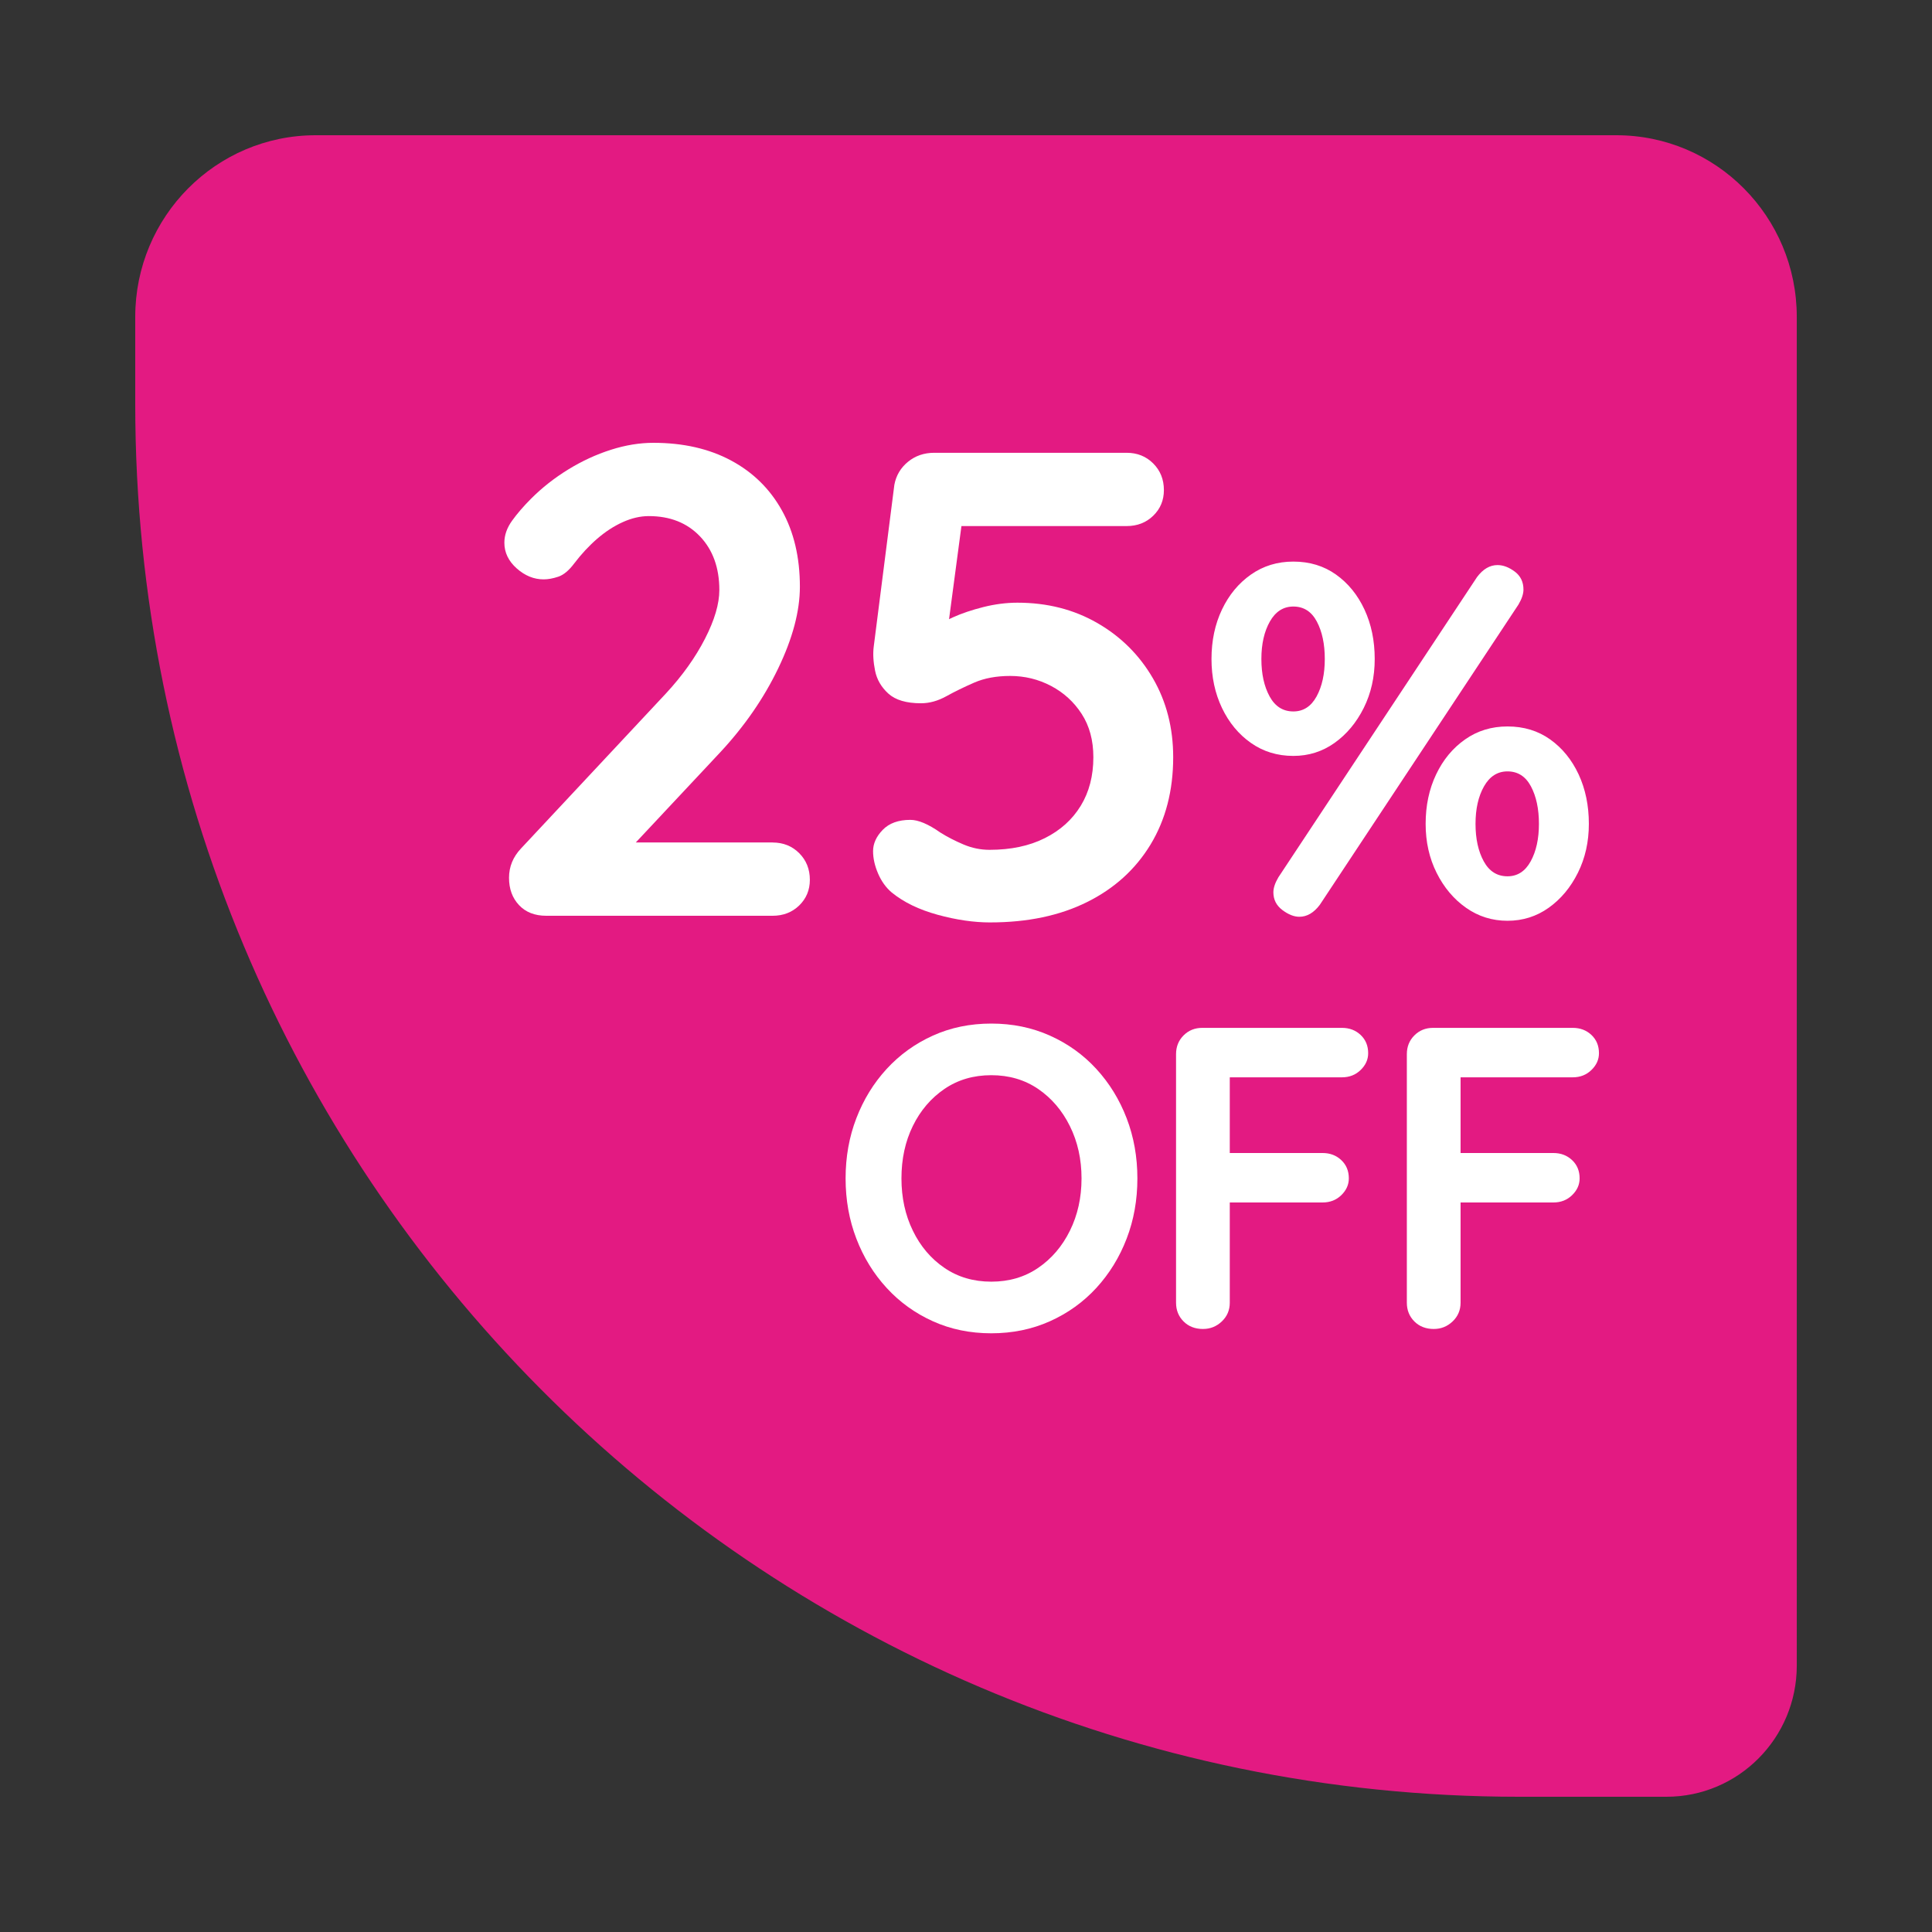
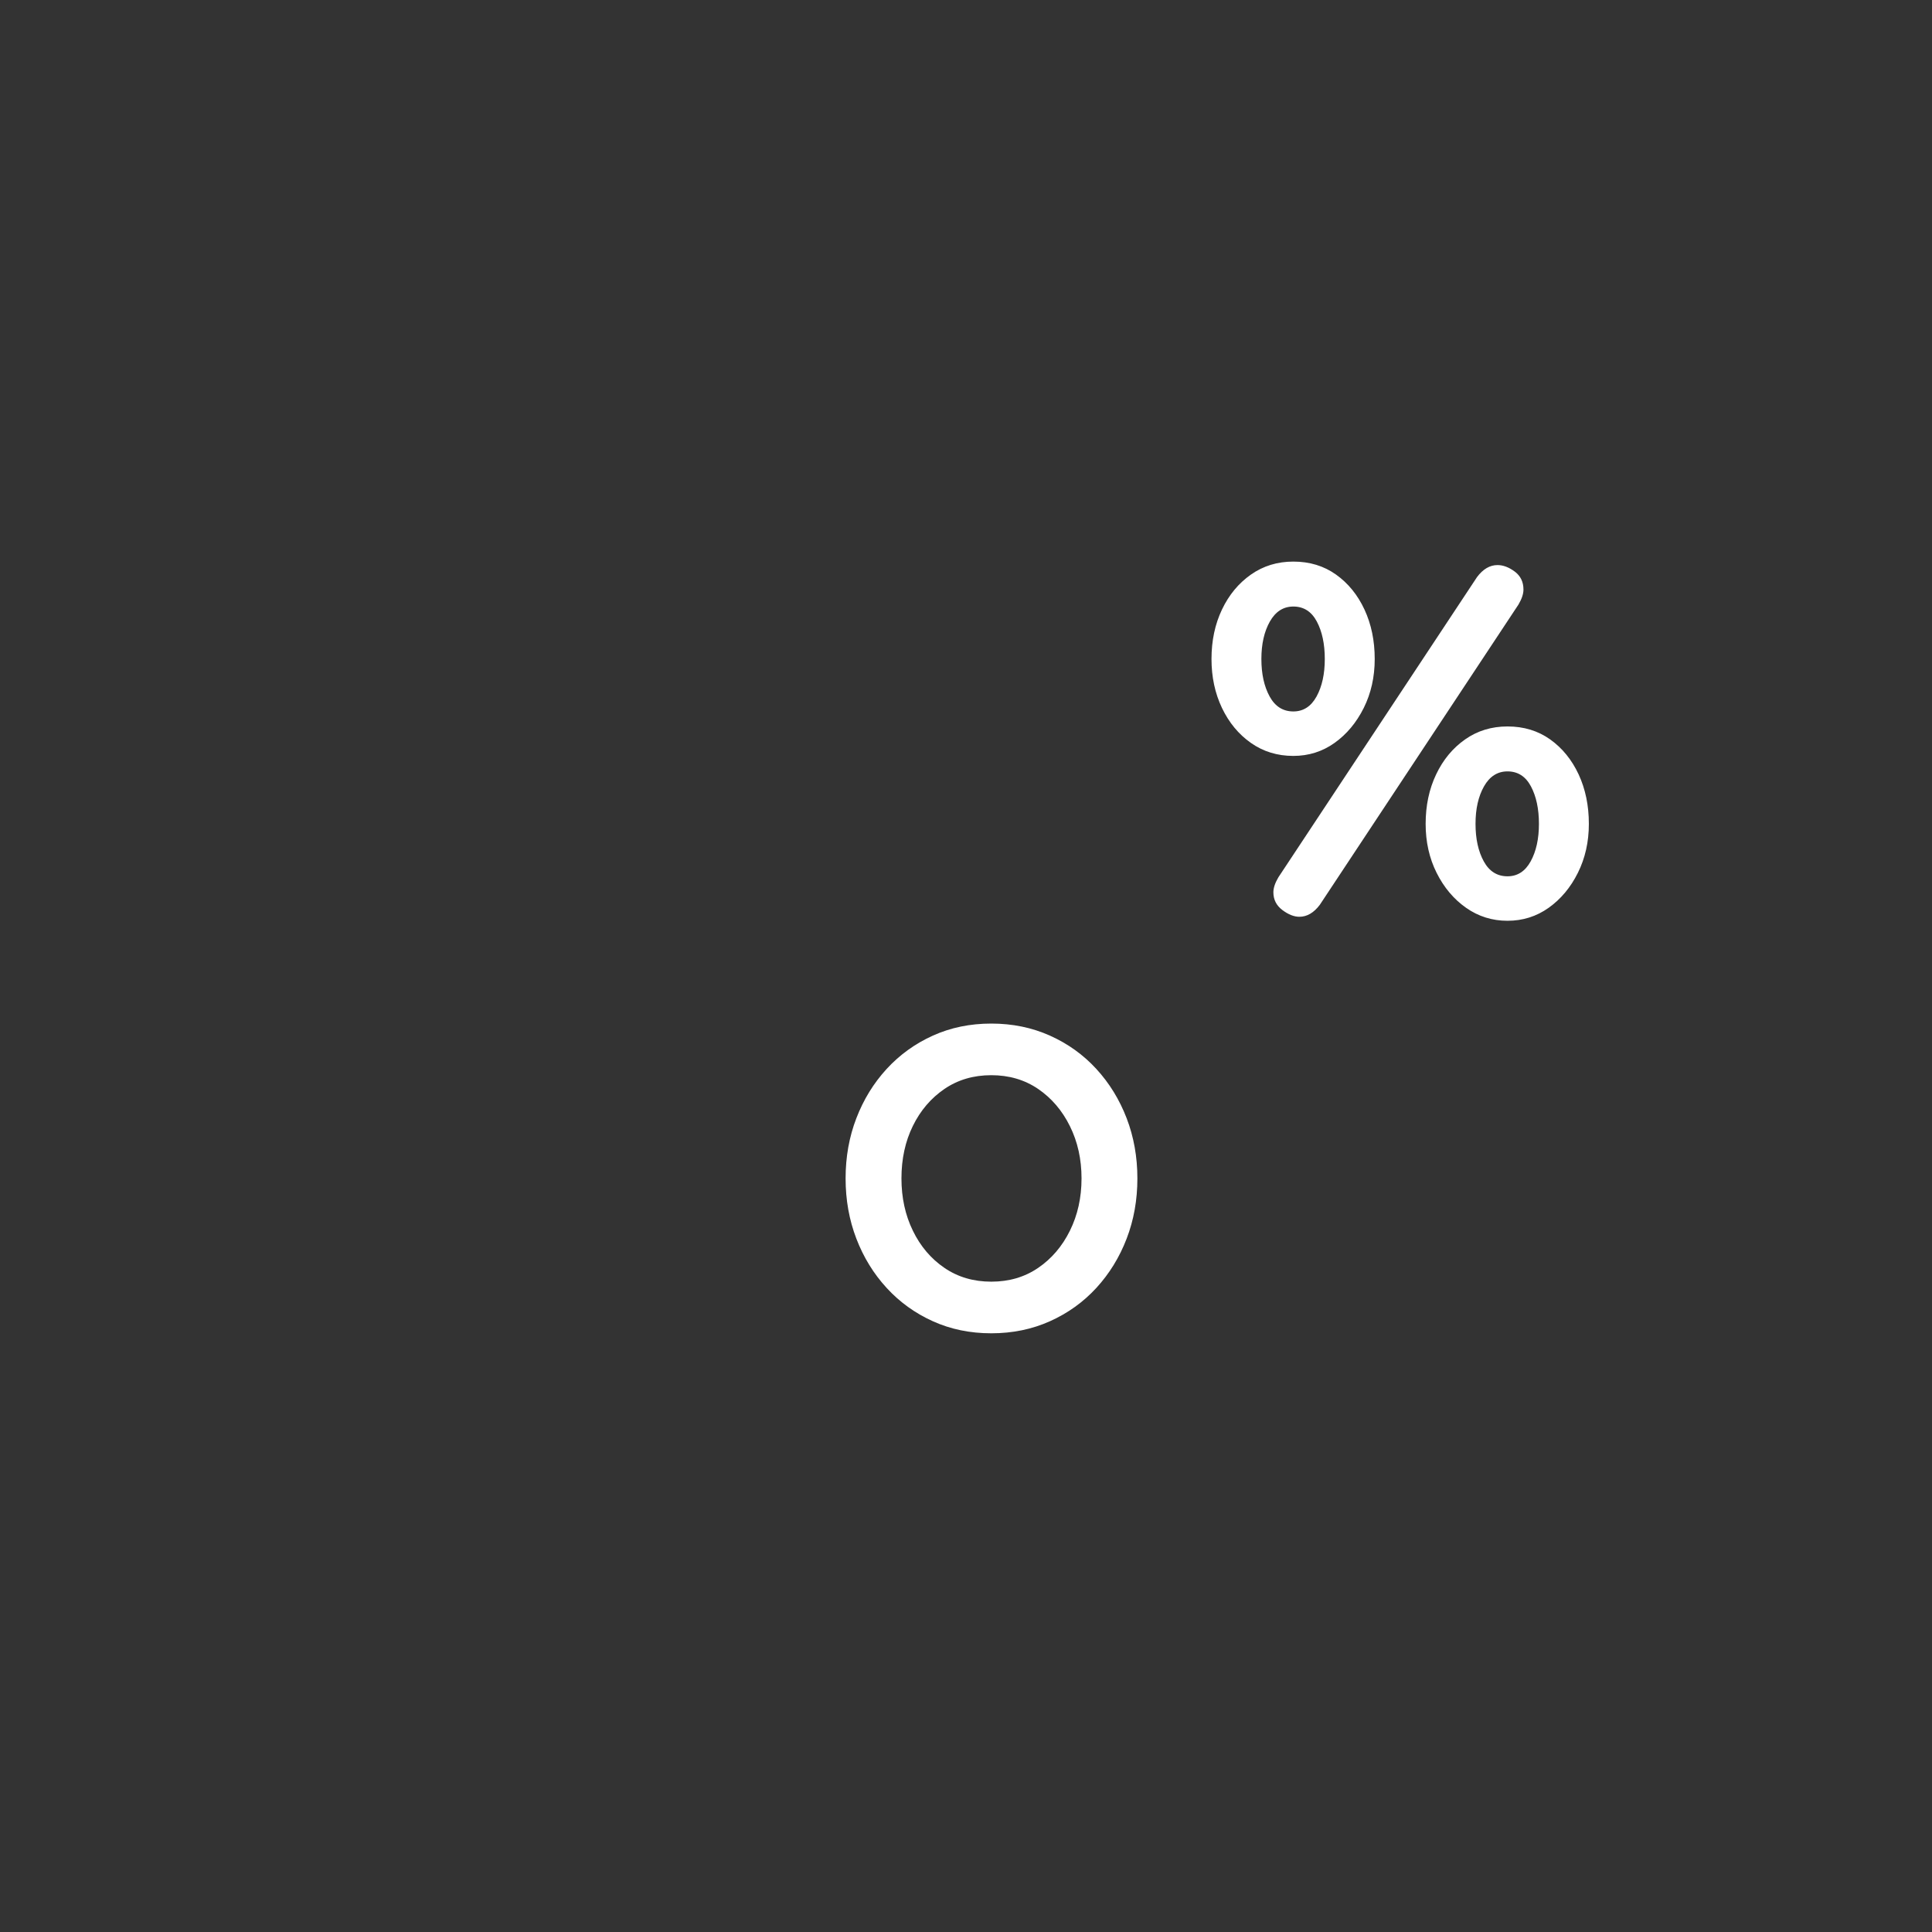
<svg xmlns="http://www.w3.org/2000/svg" id="LABEL" width="100" height="100" viewBox="0 0 100 100">
  <rect x="0" y="0" width="100" height="100" fill="#333333" stroke="none" />
  <defs>
    <style>
      .cls-1 {
        fill: #e31a82;
        fill-rule: evenodd;
      }

      .cls-2 {
        fill: #fff;
      }
    </style>
  </defs>
  <g id="Rectangle_2_copy_7" data-name="Rectangle 2 copy 7">
-     <path class="cls-1" d="M83.659,7H16.341c-5.159,0-9.341,4.209-9.341,9.402v4.518c0,39.809,32.064,72.08,71.617,72.08h7.637c3.726,0,6.747-3.04,6.747-6.79V16.402c0-5.192-4.182-9.402-9.341-9.402Z" />
-   </g>
+     </g>
  <g>
-     <path class="cls-2" d="M39.989,43.608c.551,0,1.01.184,1.378.552.366.367.551.827.551,1.379,0,.528-.185.971-.551,1.327-.368.356-.827.534-1.378.534h-11.713c-.597,0-1.067-.184-1.412-.552-.345-.367-.517-.839-.517-1.413s.207-1.08.62-1.518l7.51-8.033c.849-.919,1.52-1.861,2.015-2.827.494-.965.741-1.804.741-2.517,0-1.149-.334-2.074-.999-2.775-.667-.701-1.551-1.052-2.652-1.052-.436,0-.885.103-1.344.31-.46.207-.901.494-1.326.861-.426.368-.821.794-1.188,1.276-.275.368-.552.598-.827.69s-.528.138-.758.138c-.505,0-.97-.19-1.395-.568-.426-.38-.638-.822-.638-1.328,0-.391.132-.769.397-1.138.264-.367.591-.746.981-1.138.574-.574,1.217-1.08,1.929-1.517s1.447-.776,2.205-1.018,1.492-.361,2.204-.361c1.539,0,2.877.305,4.014.913,1.137.609,2.015,1.472,2.635,2.586.62,1.115.931,2.431.931,3.947,0,1.265-.374,2.673-1.12,4.224-.746,1.552-1.751,3.006-3.014,4.361l-4.65,4.965-.379-.31h7.751Z" />
-     <path class="cls-2" d="M51.253,47.745c-.85,0-1.757-.132-2.722-.397-.964-.264-1.757-.648-2.377-1.154-.298-.253-.533-.581-.706-.983-.172-.401-.258-.787-.258-1.154,0-.391.166-.759.499-1.103s.81-.518,1.43-.518c.413,0,.931.219,1.551.655.366.231.769.436,1.205.621.436.184.884.275,1.344.275,1.103,0,2.055-.201,2.859-.604.803-.401,1.423-.959,1.859-1.672.436-.712.655-1.552.655-2.517,0-.874-.202-1.621-.604-2.241-.401-.621-.93-1.103-1.584-1.448-.655-.345-1.361-.518-2.119-.518-.712,0-1.332.115-1.86.345-.528.231-1.011.466-1.446.707-.436.241-.873.362-1.309.362-.758,0-1.321-.167-1.688-.5s-.598-.73-.689-1.19c-.093-.46-.115-.873-.069-1.241l1.068-8.378c.091-.483.327-.88.706-1.19.379-.31.832-.466,1.36-.466h9.955c.552,0,1.011.185,1.378.552.367.368.552.827.552,1.379,0,.529-.185.972-.552,1.327-.367.357-.826.535-1.378.535h-8.887l.379-.31-.931,6.999-.447-1.31c.138-.23.435-.448.895-.654.459-.207.987-.385,1.584-.535.598-.149,1.183-.224,1.757-.224,1.539,0,2.916.351,4.134,1.052,1.217.701,2.176,1.654,2.877,2.861.7,1.207,1.05,2.568,1.05,4.086,0,1.724-.391,3.229-1.171,4.517-.781,1.287-1.877,2.281-3.29,2.981-1.412.702-3.083,1.052-5.012,1.052Z" />
    <path class="cls-2" d="M66.943,39.126c-.826,0-1.559-.224-2.195-.672-.638-.448-1.137-1.052-1.499-1.81-.361-.759-.542-1.603-.542-2.534,0-.948.181-1.801.542-2.56.362-.759.861-1.362,1.499-1.81.637-.448,1.369-.672,2.195-.672.844,0,1.58.224,2.209.672s1.12,1.052,1.473,1.81c.353.759.53,1.611.53,2.56,0,.931-.19,1.775-.568,2.534-.38.759-.883,1.362-1.512,1.81s-1.34.672-2.132.672ZM66.943,36.824c.518,0,.918-.258,1.202-.775s.426-1.164.426-1.94-.138-1.422-.413-1.94c-.276-.517-.681-.775-1.215-.775-.517,0-.921.259-1.214.775-.293.518-.44,1.164-.44,1.94s.143,1.422.427,1.94.693.775,1.227.775ZM67.254,47.452c-.275,0-.568-.116-.879-.349-.31-.233-.465-.539-.465-.918,0-.224.086-.482.259-.776l10.282-15.54c.31-.414.663-.621,1.06-.621.292,0,.59.112.891.336.302.225.452.535.452.932,0,.224-.086.482-.258.775l-10.282,15.541c-.31.413-.664.62-1.06.62ZM78.027,47.659c-.793,0-1.508-.225-2.144-.672-.638-.448-1.145-1.052-1.524-1.81s-.568-1.603-.568-2.534c0-.947.181-1.801.543-2.56.361-.759.86-1.362,1.498-1.81.637-.448,1.369-.672,2.196-.672.844,0,1.58.224,2.209.672.628.448,1.119,1.052,1.473,1.81.352.759.529,1.612.529,2.56,0,.931-.19,1.775-.568,2.534s-.883,1.362-1.512,1.81c-.629.447-1.339.672-2.131.672ZM78.027,45.357c.517,0,.917-.258,1.201-.775s.427-1.164.427-1.94-.139-1.422-.414-1.94c-.275-.517-.681-.775-1.214-.775-.517,0-.922.259-1.215.775-.293.518-.439,1.164-.439,1.94s.142,1.422.426,1.94.693.775,1.228.775Z" />
  </g>
  <g>
    <path class="cls-2" d="M58.871,60.995c0,1.113-.185,2.152-.556,3.117-.371.965-.894,1.815-1.568,2.55-.675.734-1.476,1.31-2.402,1.725-.927.416-1.94.624-3.036.624-1.098,0-2.106-.208-3.025-.624-.92-.415-1.717-.99-2.392-1.725-.675-.735-1.197-1.585-1.567-2.55-.371-.965-.557-2.004-.557-3.117,0-1.112.185-2.151.557-3.116.37-.965.893-1.815,1.567-2.55.675-.734,1.472-1.31,2.392-1.725.919-.416,1.928-.624,3.025-.624,1.097,0,2.109.208,3.036.624.927.415,1.728.99,2.402,1.725.675.735,1.197,1.585,1.568,2.55.37.965.556,2.004.556,3.116ZM55.98,60.995c0-.994-.2-1.895-.601-2.704-.4-.81-.949-1.451-1.645-1.927-.697-.475-1.506-.712-2.425-.712-.92,0-1.728.237-2.425.712-.697.476-1.242,1.113-1.635,1.915-.394.802-.59,1.707-.59,2.716,0,.995.196,1.897.59,2.705.393.81.938,1.451,1.635,1.926.697.476,1.505.713,2.425.713.919,0,1.728-.237,2.425-.713.696-.475,1.245-1.116,1.645-1.926.4-.809.601-1.71.601-2.705Z" />
-     <path class="cls-2" d="M62.274,68.788c-.415,0-.753-.13-1.012-.39-.26-.26-.39-.583-.39-.969v-12.868c0-.386.13-.709.39-.969.259-.26.582-.39.968-.39h7.229c.385,0,.708.123.967.367.26.245.39.56.39.946,0,.327-.13.616-.39.868-.259.253-.582.379-.967.379h-6.006l.2-.268v4.476l-.156-.29h4.961c.385,0,.708.123.967.368.26.244.39.56.39.945,0,.327-.13.616-.39.869-.259.252-.582.378-.967.378h-5.005l.2-.2v5.388c0,.386-.138.709-.412.969s-.597.39-.968.39Z" />
-     <path class="cls-2" d="M74.22,68.788c-.415,0-.753-.13-1.012-.39-.26-.26-.39-.583-.39-.969v-12.868c0-.386.13-.709.39-.969.259-.26.582-.39.968-.39h7.229c.385,0,.708.123.967.367.26.245.39.56.39.946,0,.327-.13.616-.39.868-.259.253-.582.379-.967.379h-6.006l.2-.268v4.476l-.156-.29h4.961c.385,0,.708.123.967.368.26.244.39.56.39.945,0,.327-.13.616-.39.869-.259.252-.582.378-.967.378h-5.005l.2-.2v5.388c0,.386-.138.709-.412.969s-.597.39-.968.39Z" />
  </g>
</svg>